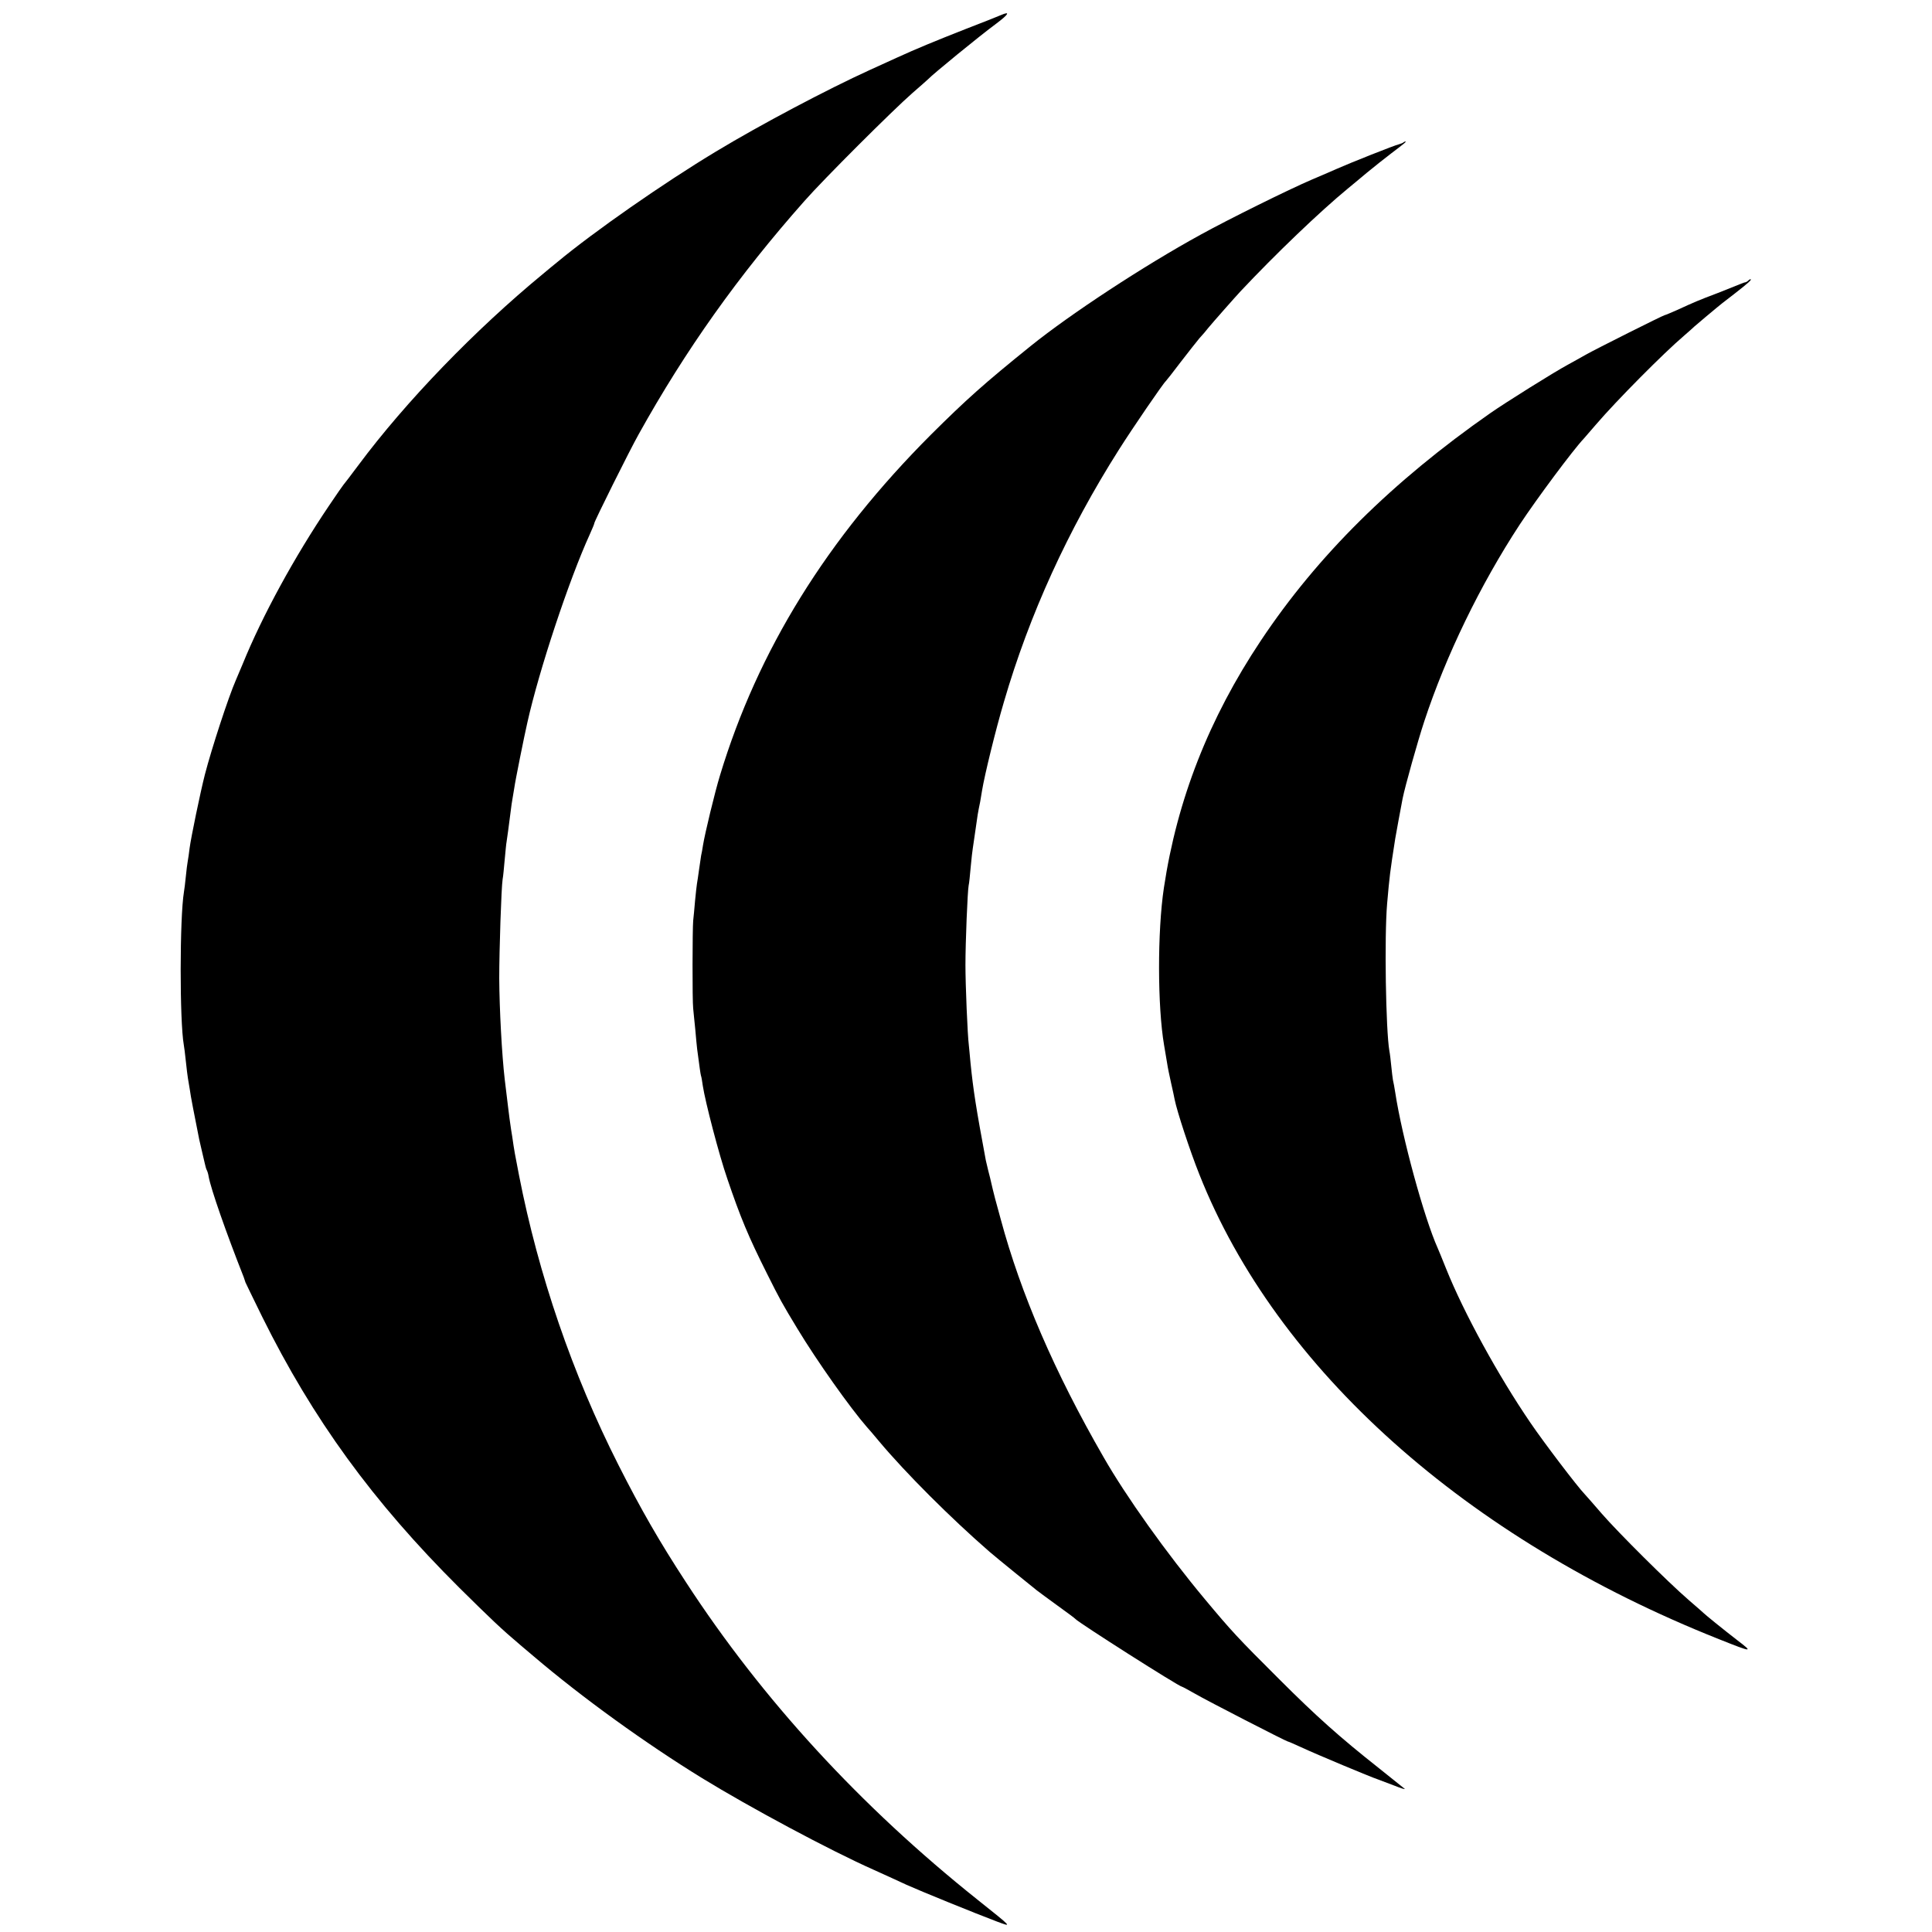
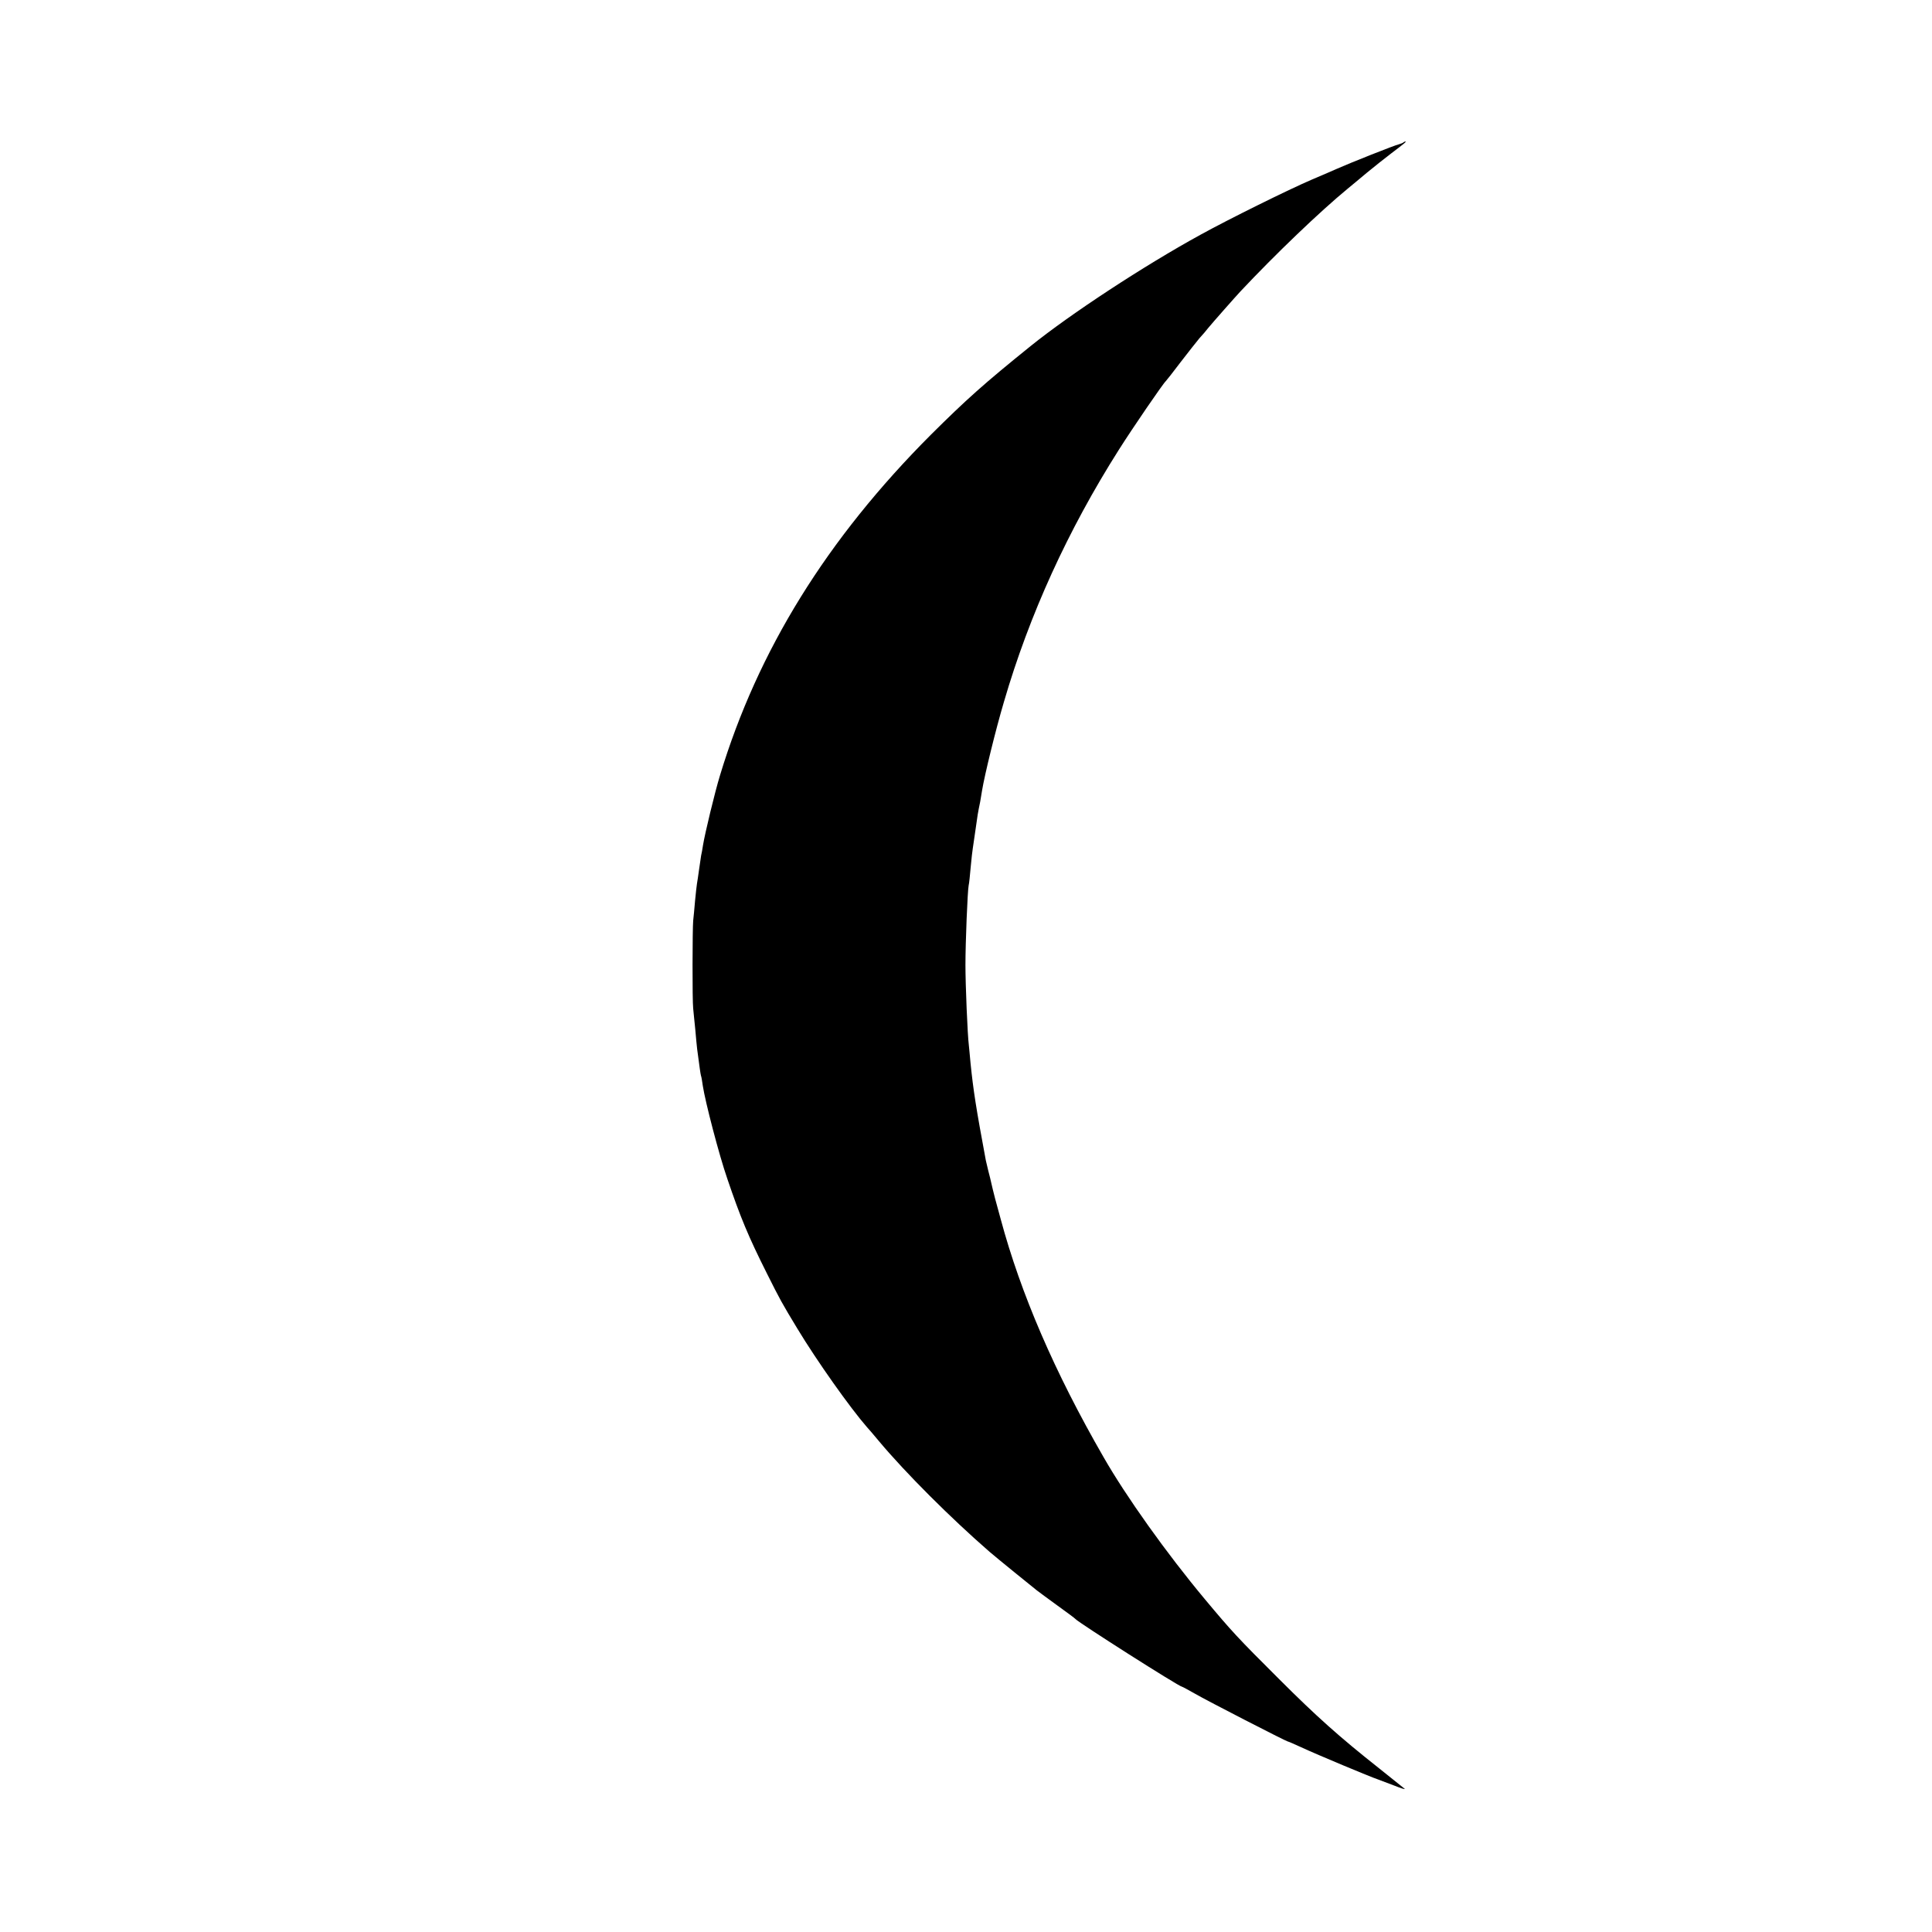
<svg xmlns="http://www.w3.org/2000/svg" version="1.0" width="1024pt" height="1024pt" viewBox="0 0 1024 1024" preserveAspectRatio="xMidYMid meet">
  <g transform="translate(0,1024) scale(0.1,-0.1)" fill="#000000" stroke="none">
-     <path d="M5305 10160 c-11 -5 -96 -39 -190 -75 -165 -65 -257 -103 -360 -150 -27 -12 -93 -42 -145 -66 -228 -104 -578 -289 -815 -432 -279 -168 -646 -424 -841 -586 -18 -14 -51 -42 -74 -61 -362 -298 -730 -679 -980 -1015 -41 -55 -77 -102 -80 -105 -3 -3 -37 -52 -76 -110 -183 -271 -354 -584 -458 -840 -15 -36 -31 -74 -36 -85 -39 -89 -128 -361 -164 -500 -25 -98 -74 -336 -81 -390 -3 -27 -8 -59 -10 -70 -2 -11 -7 -47 -10 -80 -3 -33 -8 -70 -10 -82 -23 -138 -23 -686 -1 -810 2 -10 7 -49 11 -88 4 -38 9 -79 11 -90 2 -10 6 -37 10 -60 4 -33 24 -134 50 -265 3 -14 10 -43 15 -65 5 -22 12 -51 15 -64 3 -14 7 -28 10 -33 3 -5 8 -21 10 -35 12 -65 90 -290 186 -533 5 -14 9 -26 9 -27 0 -1 40 -83 89 -183 268 -541 585 -978 1044 -1435 169 -167 220 -216 325 -305 29 -25 61 -52 71 -60 256 -218 590 -459 892 -645 253 -155 674 -381 908 -485 63 -29 142 -64 175 -80 66 -30 368 -153 480 -195 81 -30 84 -34 -105 117 -618 493 -1139 1059 -1545 1683 -141 216 -238 385 -357 620 -244 482 -424 1008 -527 1535 -21 107 -26 134 -36 205 -4 22 -8 51 -10 65 -4 23 -17 133 -30 240 -15 129 -28 371 -29 535 0 148 11 483 18 525 3 14 7 61 11 104 4 43 8 86 10 95 3 19 12 84 21 156 3 28 8 59 10 70 2 10 6 37 10 60 4 32 53 276 69 345 62 278 221 757 331 998 13 29 24 55 24 59 0 10 186 384 236 473 247 444 527 839 878 1235 103 117 468 481 571 571 44 38 82 72 85 75 21 23 267 225 362 295 65 49 74 66 23 44z" />
    <path d="M7438 9485 c-3 -3 -14 -7 -24 -10 -18 -3 -262 -100 -329 -130 -16 -7 -75 -33 -130 -56 -124 -53 -443 -211 -590 -292 -303 -166 -691 -421 -901 -590 -247 -199 -344 -286 -530 -471 -551 -552 -917 -1142 -1118 -1806 -27 -88 -80 -308 -90 -370 -3 -19 -7 -44 -10 -55 -2 -11 -7 -45 -11 -75 -4 -30 -9 -63 -11 -74 -2 -10 -6 -51 -10 -90 -3 -39 -8 -87 -10 -106 -4 -43 -5 -423 0 -465 2 -16 6 -66 11 -110 4 -44 8 -91 10 -105 14 -106 17 -127 20 -140 3 -8 7 -33 10 -55 13 -85 86 -366 130 -493 69 -203 111 -305 210 -502 70 -140 79 -156 160 -290 105 -174 281 -422 370 -524 6 -6 35 -40 65 -76 140 -167 378 -405 585 -585 17 -15 75 -62 130 -107 55 -44 109 -88 120 -97 11 -9 61 -45 110 -81 50 -36 92 -67 95 -71 16 -19 550 -359 565 -359 2 0 32 -16 67 -36 65 -38 484 -253 493 -254 3 0 35 -14 72 -31 84 -39 369 -158 403 -169 14 -5 54 -20 90 -34 35 -14 60 -22 55 -17 -6 5 -67 54 -136 109 -209 165 -334 277 -529 472 -220 219 -253 255 -394 424 -203 243 -418 545 -537 753 -260 451 -439 867 -545 1261 -8 28 -21 78 -30 110 -8 31 -17 68 -20 82 -3 14 -10 43 -16 65 -5 22 -11 47 -13 55 -52 279 -66 369 -81 515 -3 39 -8 81 -9 95 -7 54 -18 321 -18 425 0 120 11 391 17 422 3 11 7 56 11 99 4 43 9 88 11 98 2 11 8 54 14 96 10 73 13 93 25 150 2 14 7 41 10 60 14 84 71 318 116 470 135 463 339 910 609 1336 74 117 235 352 249 364 3 3 39 48 78 100 40 52 85 109 100 127 16 17 37 42 47 55 23 28 143 164 171 194 185 197 421 423 568 544 17 14 62 51 101 84 39 32 98 79 131 104 70 53 81 62 74 62 -3 0 -8 -2 -11 -5z" />
-     <path d="M9266 8753 c-4 -5 -11 -8 -14 -9 -4 0 -18 -5 -32 -11 -14 -6 -67 -27 -118 -47 -98 -37 -119 -46 -215 -90 -32 -14 -60 -26 -63 -26 -7 0 -370 -182 -419 -210 -22 -13 -65 -36 -95 -53 -76 -41 -331 -201 -410 -256 -520 -363 -918 -757 -1217 -1206 -276 -414 -444 -844 -514 -1310 -35 -232 -34 -631 1 -835 5 -30 12 -73 16 -95 3 -22 13 -69 21 -105 8 -36 17 -75 19 -88 12 -61 81 -272 131 -397 409 -1032 1414 -1931 2754 -2463 178 -71 183 -71 99 -7 -74 57 -170 135 -180 145 -3 3 -39 35 -80 70 -111 96 -374 358 -460 457 -41 48 -82 94 -91 104 -38 39 -216 273 -288 379 -170 249 -352 581 -446 815 -20 50 -40 99 -45 110 -72 161 -189 588 -225 825 -4 25 -9 54 -12 65 -2 11 -6 45 -9 75 -3 30 -7 66 -10 80 -19 109 -27 605 -12 780 13 148 15 166 43 345 3 18 29 161 39 212 13 65 80 304 115 410 115 349 297 724 506 1043 89 135 283 396 340 456 5 6 35 40 65 75 107 125 358 378 465 469 28 24 52 46 55 49 3 3 30 26 60 51 30 25 57 47 60 50 3 3 44 36 93 73 77 60 95 77 84 77 -2 0 -7 -3 -11 -7z" />
  </g>
</svg>